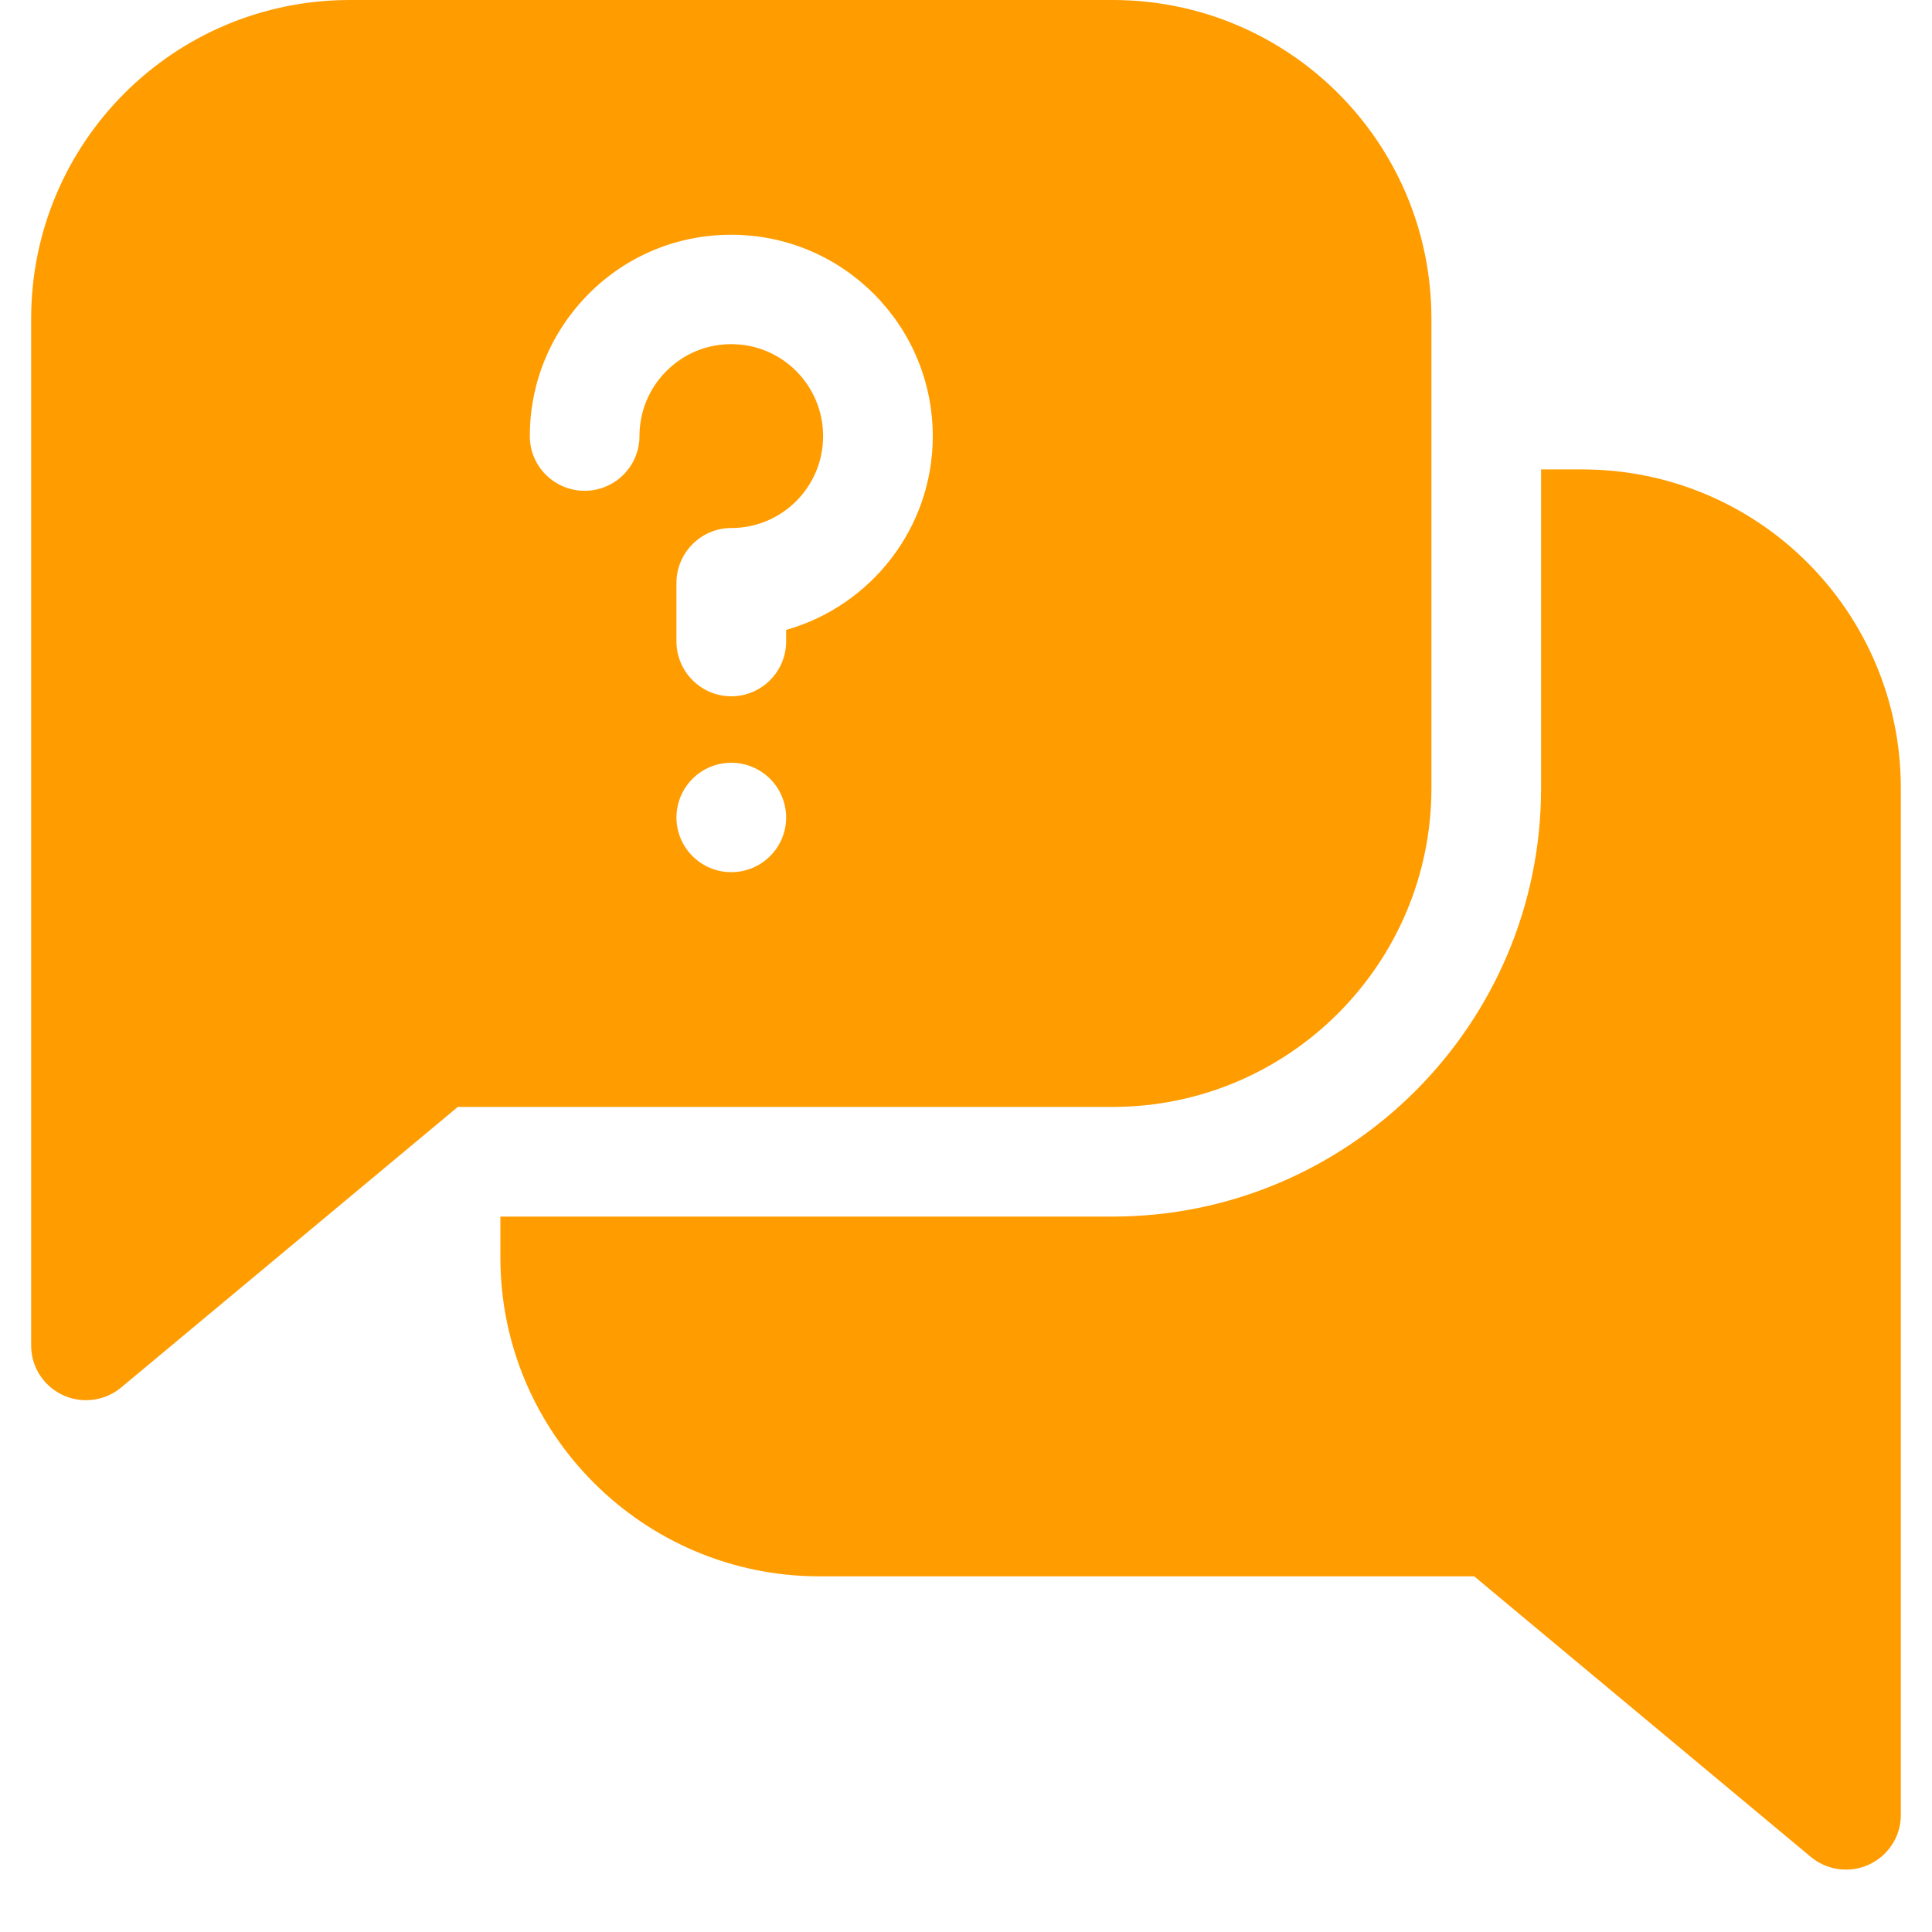
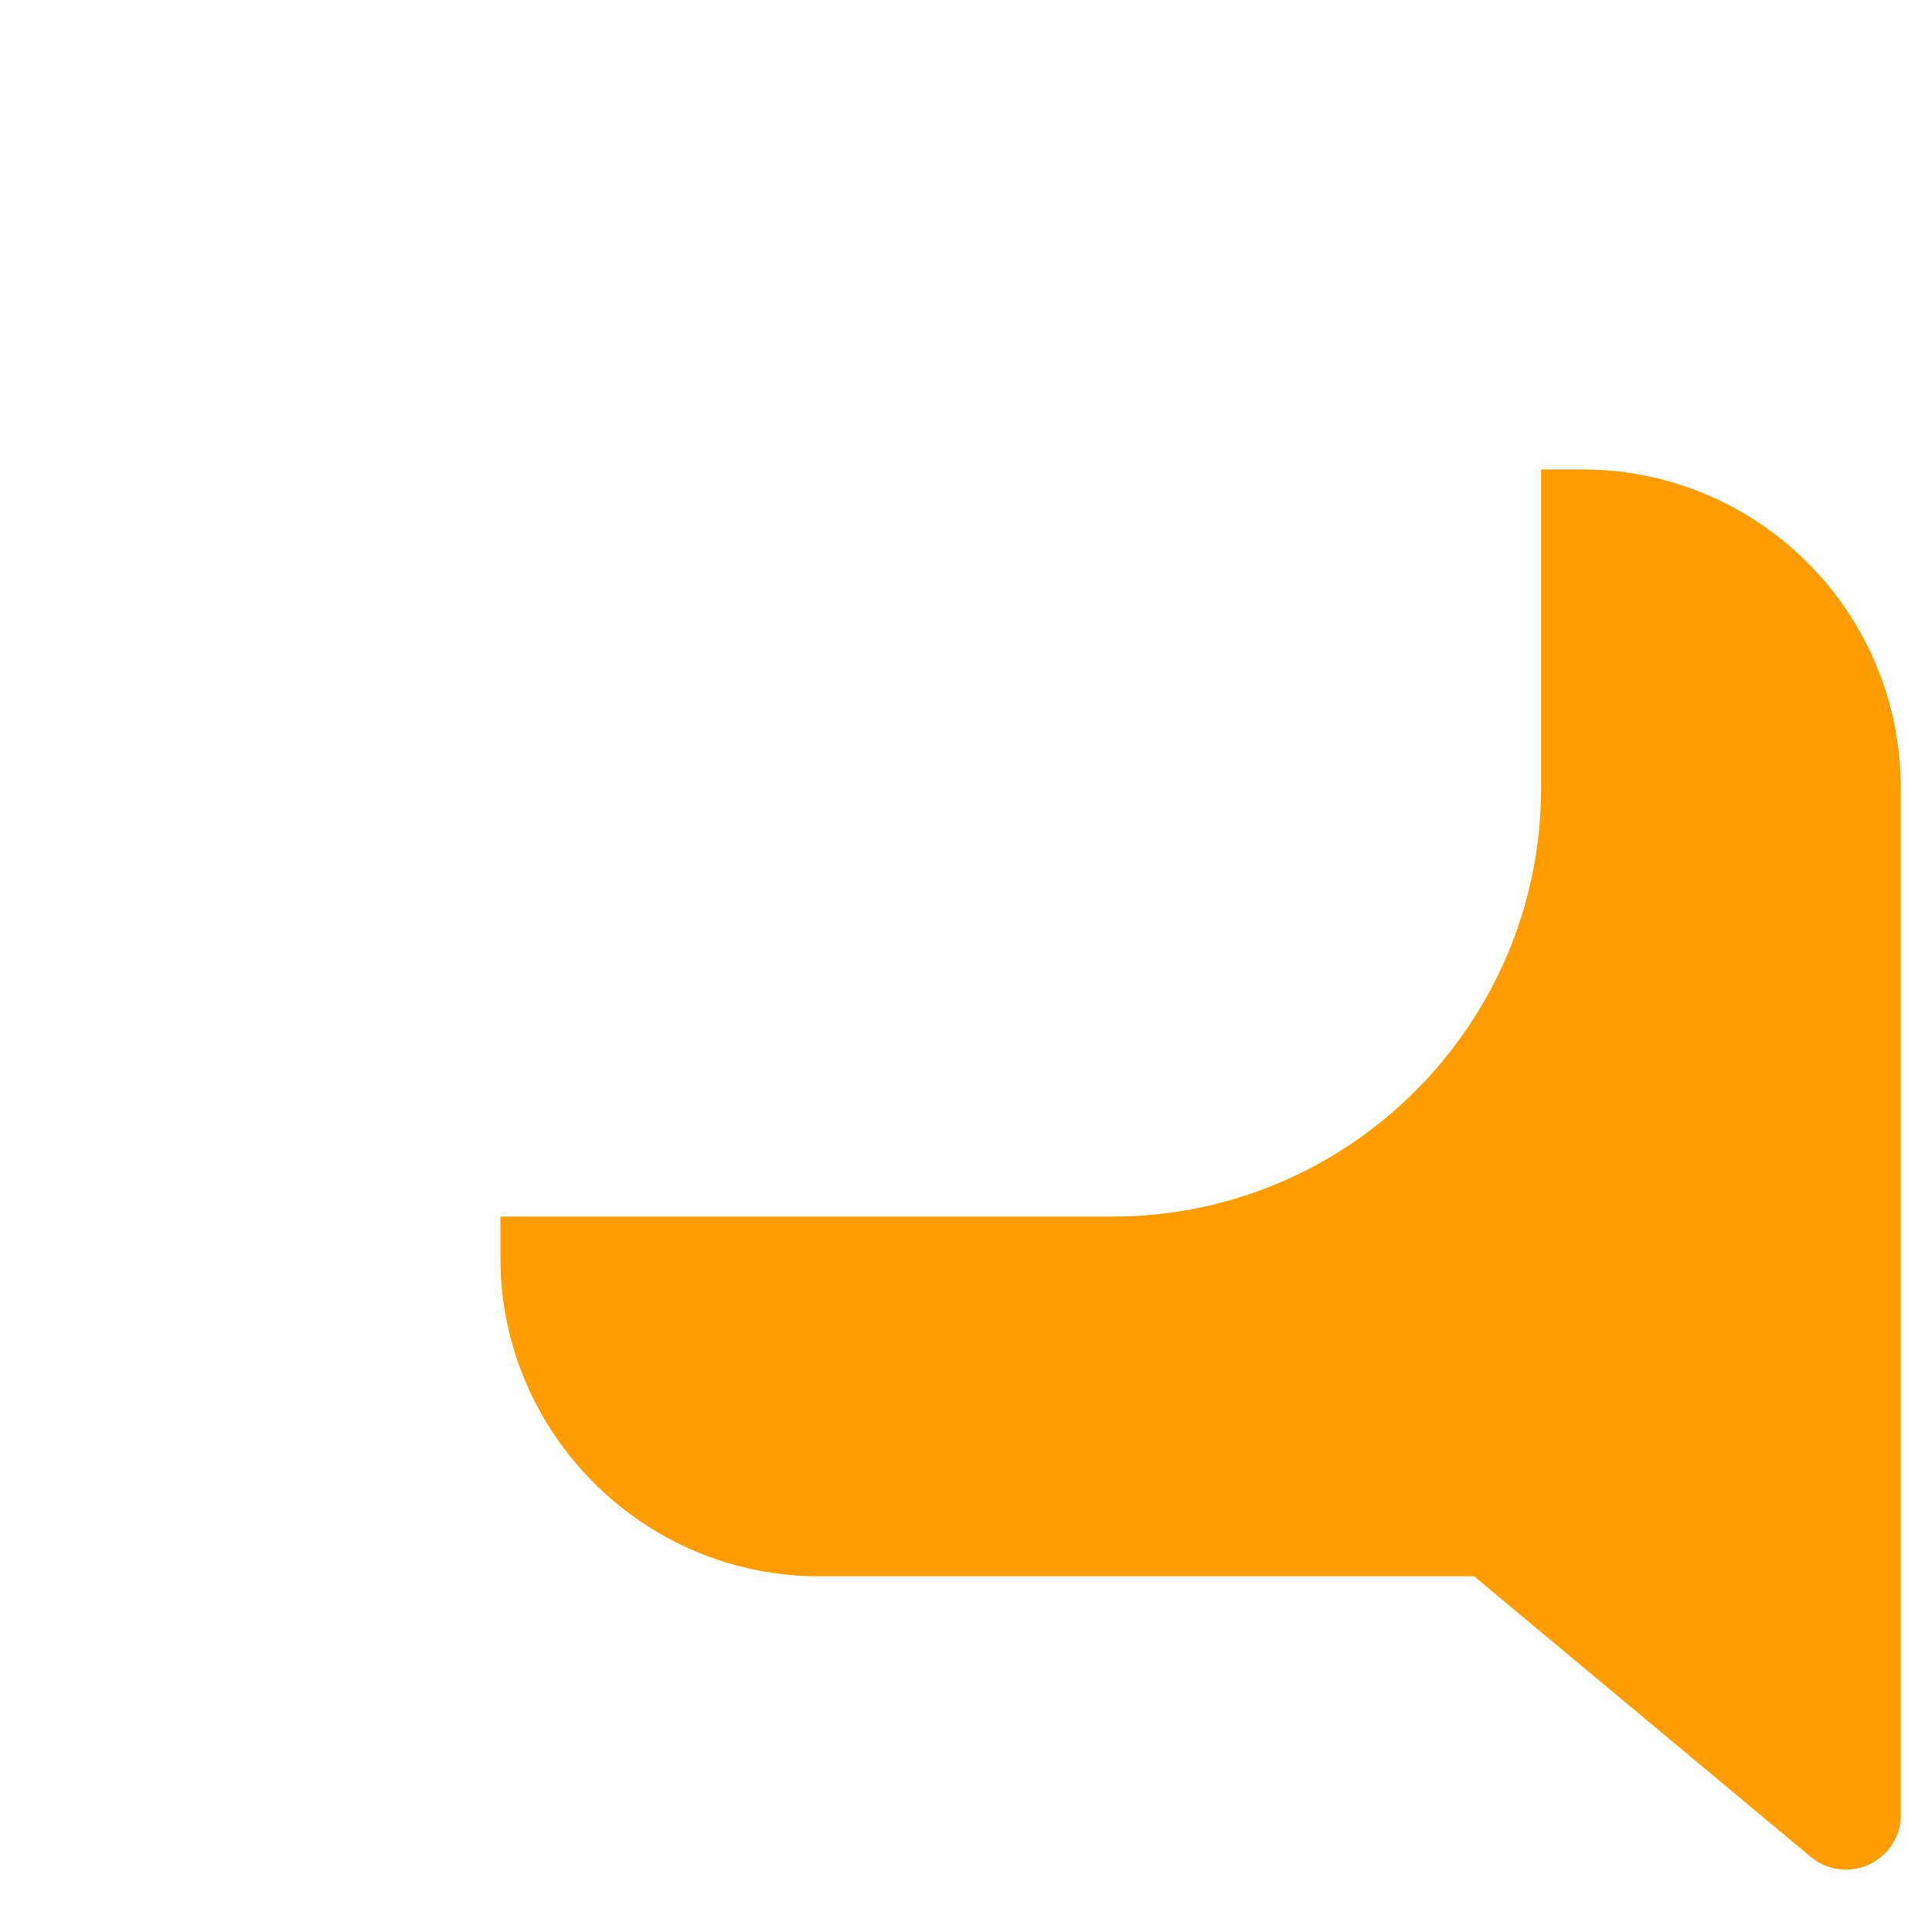
<svg xmlns="http://www.w3.org/2000/svg" width="40" zoomAndPan="magnify" viewBox="0 0 30 30" height="40" preserveAspectRatio="xMidYMid meet" version="1.0">
  <defs>
    <clipPath id="1494f693d0">
      <path d="M 7 7 L 29.516 7 L 29.516 29.031 L 7 29.031 Z M 7 7 " clip-rule="nonzero" />
    </clipPath>
    <clipPath id="2eb8fdc00e">
      <path d="M 0.484 0 L 23 0 L 23 22 L 0.484 22 Z M 0.484 0 " clip-rule="nonzero" />
    </clipPath>
  </defs>
  <g clip-path="url(#1494f693d0)">
    <path fill="#ff9c00" d="M 24.566 7.289 L 23.93 7.289 L 23.93 12.238 C 23.93 15.906 20.945 18.891 17.277 18.891 L 7.77 18.891 L 7.77 19.527 C 7.77 22.258 9.992 24.477 12.723 24.477 L 22.891 24.477 L 28.121 28.836 C 28.277 28.965 28.469 29.031 28.664 29.031 C 29.133 29.031 29.516 28.652 29.516 28.184 L 29.516 12.238 C 29.516 9.504 27.305 7.289 24.566 7.289 Z M 24.566 7.289 " fill-opacity="1" fill-rule="nonzero" />
  </g>
  <g clip-path="url(#2eb8fdc00e)">
-     <path fill="#ff9c00" d="M 22.227 12.238 L 22.227 4.949 C 22.227 2.211 20.012 0 17.277 0 L 5.434 0 C 2.695 0 0.484 2.215 0.484 4.949 L 0.484 20.895 C 0.484 21.363 0.867 21.742 1.336 21.742 C 1.531 21.742 1.723 21.676 1.879 21.547 L 7.109 17.188 L 17.277 17.188 C 20.008 17.188 22.227 14.969 22.227 12.238 Z M 11.355 13.543 C 10.887 13.543 10.504 13.164 10.504 12.695 C 10.504 12.223 10.887 11.844 11.355 11.844 C 11.824 11.844 12.207 12.223 12.207 12.695 C 12.207 13.164 11.824 13.543 11.355 13.543 Z M 12.207 9.781 L 12.207 9.961 C 12.207 10.43 11.824 10.812 11.355 10.812 C 10.887 10.812 10.504 10.43 10.504 9.961 L 10.504 9.051 C 10.504 8.582 10.887 8.199 11.355 8.199 C 12.145 8.199 12.781 7.559 12.781 6.773 C 12.781 5.984 12.145 5.344 11.355 5.344 C 10.973 5.344 10.617 5.492 10.348 5.762 C 10.078 6.031 9.93 6.391 9.93 6.77 C 9.93 7.242 9.547 7.621 9.078 7.621 C 8.609 7.621 8.227 7.242 8.227 6.773 L 8.227 6.77 C 8.227 5.938 8.555 5.152 9.145 4.559 C 9.734 3.969 10.52 3.645 11.355 3.645 C 13.082 3.645 14.484 5.047 14.484 6.773 C 14.484 8.203 13.52 9.41 12.207 9.781 Z M 12.207 9.781 " fill-opacity="1" fill-rule="nonzero" />
-   </g>
+     </g>
</svg>